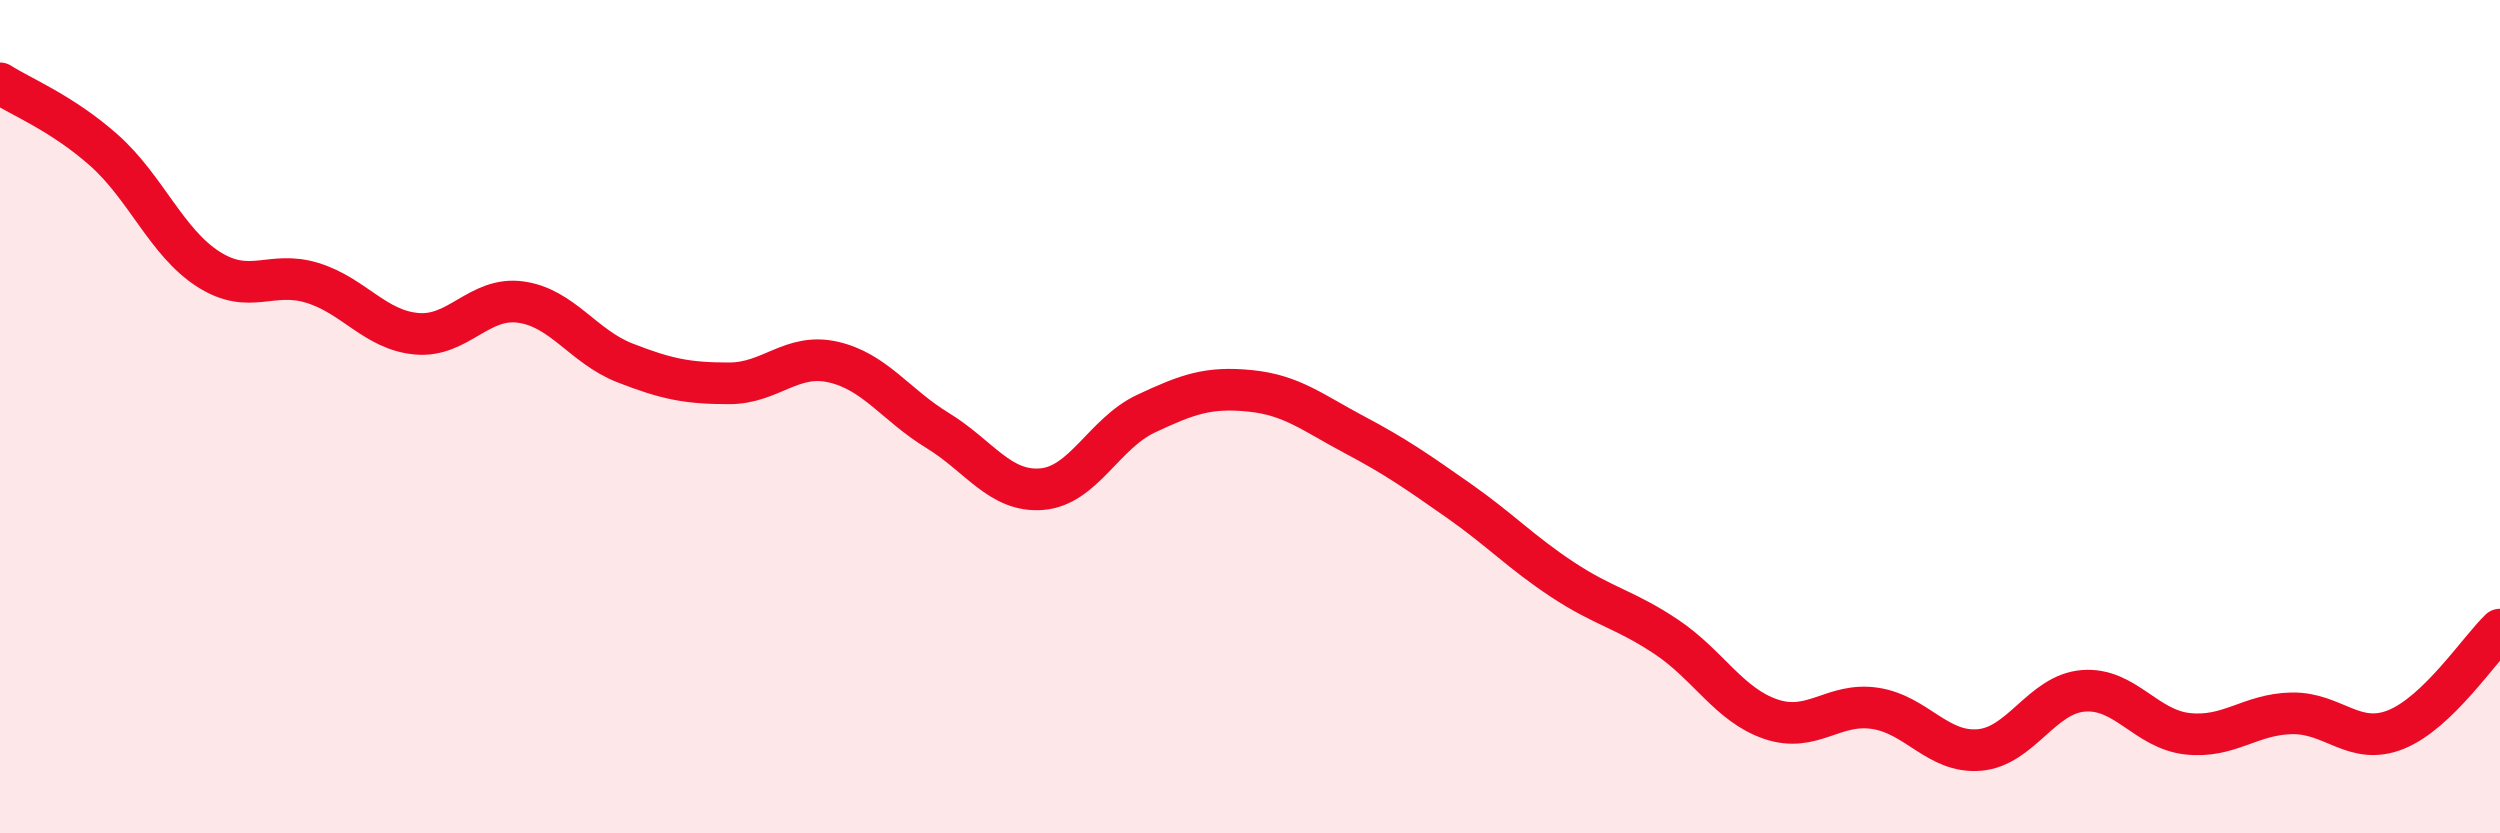
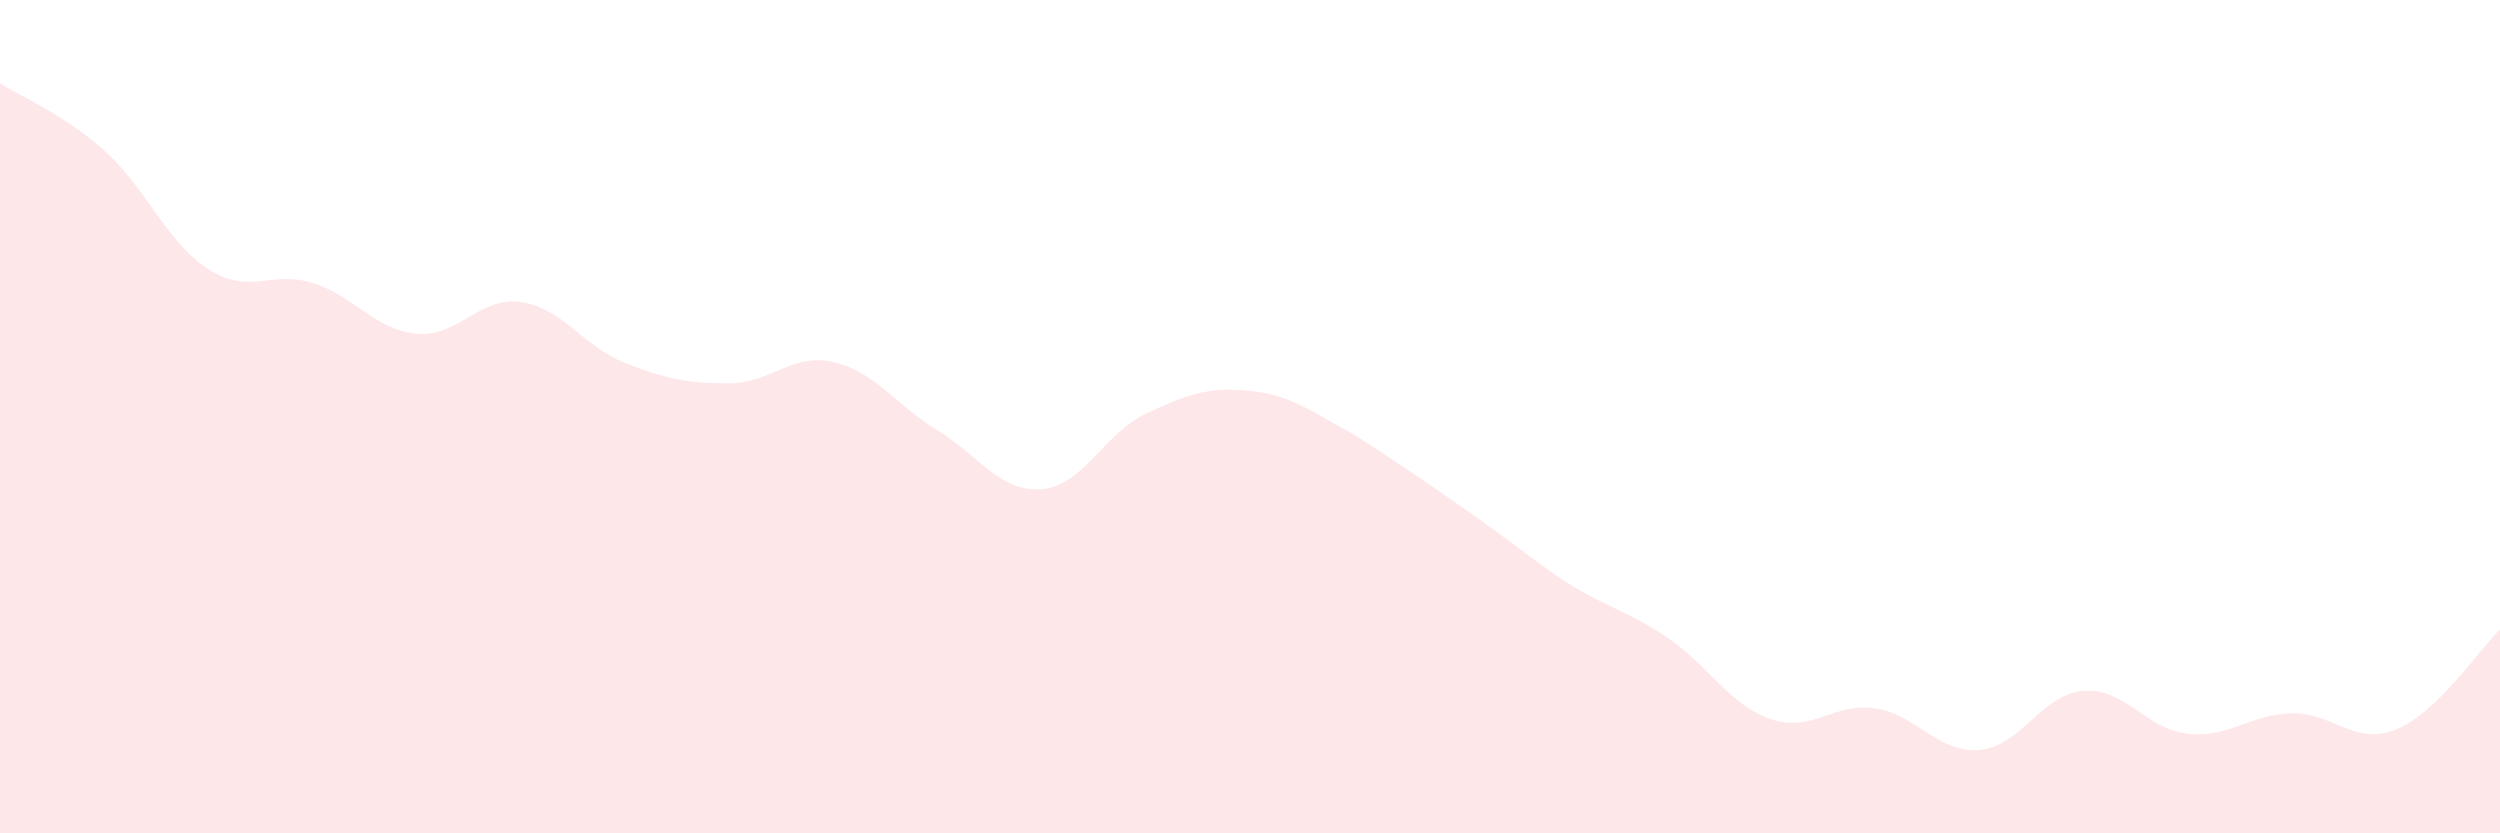
<svg xmlns="http://www.w3.org/2000/svg" width="60" height="20" viewBox="0 0 60 20">
-   <path d="M 0,2 C 0.5,2.32 1.5,2.72 2.5,3.61 C 3.5,4.5 4,5.82 5,6.46 C 6,7.1 6.5,6.48 7.5,6.79 C 8.5,7.1 9,7.92 10,8.01 C 11,8.1 11.5,7.11 12.5,7.25 C 13.5,7.39 14,8.32 15,8.71 C 16,9.1 16.5,9.2 17.5,9.2 C 18.5,9.2 19,8.46 20,8.69 C 21,8.92 21.5,9.72 22.5,10.33 C 23.5,10.94 24,11.82 25,11.74 C 26,11.66 26.5,10.4 27.5,9.93 C 28.5,9.46 29,9.28 30,9.38 C 31,9.48 31.5,9.9 32.5,10.43 C 33.5,10.96 34,11.31 35,12.01 C 36,12.71 36.5,13.25 37.5,13.91 C 38.5,14.57 39,14.62 40,15.29 C 41,15.96 41.5,16.92 42.5,17.26 C 43.5,17.6 44,16.85 45,17 C 46,17.15 46.5,18.08 47.5,18 C 48.5,17.92 49,16.66 50,16.58 C 51,16.5 51.5,17.5 52.5,17.61 C 53.5,17.72 54,17.14 55,17.12 C 56,17.1 56.5,17.91 57.5,17.51 C 58.5,17.11 59.5,15.59 60,15.11L60 20L0 20Z" fill="#EB0A25" opacity="0.1" stroke-linecap="round" stroke-linejoin="round" />
-   <path d="M 0,2 C 0.5,2.32 1.5,2.72 2.5,3.61 C 3.5,4.5 4,5.82 5,6.46 C 6,7.1 6.5,6.48 7.5,6.79 C 8.5,7.1 9,7.92 10,8.01 C 11,8.1 11.5,7.11 12.5,7.25 C 13.5,7.39 14,8.32 15,8.71 C 16,9.1 16.5,9.2 17.5,9.2 C 18.5,9.2 19,8.46 20,8.69 C 21,8.92 21.5,9.72 22.5,10.33 C 23.5,10.94 24,11.82 25,11.74 C 26,11.66 26.5,10.4 27.5,9.93 C 28.5,9.46 29,9.28 30,9.38 C 31,9.48 31.5,9.9 32.5,10.43 C 33.5,10.96 34,11.31 35,12.01 C 36,12.71 36.5,13.25 37.5,13.91 C 38.5,14.57 39,14.62 40,15.29 C 41,15.96 41.5,16.92 42.5,17.26 C 43.5,17.6 44,16.85 45,17 C 46,17.15 46.5,18.08 47.5,18 C 48.5,17.92 49,16.66 50,16.58 C 51,16.5 51.5,17.5 52.5,17.61 C 53.5,17.72 54,17.14 55,17.12 C 56,17.1 56.5,17.91 57.5,17.51 C 58.5,17.11 59.5,15.59 60,15.11" stroke="#EB0A25" stroke-width="1" fill="none" stroke-linecap="round" stroke-linejoin="round" />
+   <path d="M 0,2 C 0.5,2.32 1.5,2.72 2.5,3.61 C 3.5,4.5 4,5.82 5,6.46 C 6,7.1 6.5,6.48 7.5,6.79 C 8.5,7.1 9,7.92 10,8.01 C 11,8.1 11.5,7.11 12.5,7.25 C 13.5,7.39 14,8.32 15,8.71 C 16,9.1 16.5,9.2 17.5,9.2 C 18.5,9.2 19,8.46 20,8.69 C 21,8.92 21.5,9.72 22.5,10.33 C 23.5,10.94 24,11.82 25,11.74 C 26,11.66 26.5,10.4 27.5,9.93 C 28.5,9.46 29,9.28 30,9.38 C 31,9.48 31.5,9.9 32.5,10.43 C 36,12.71 36.5,13.25 37.5,13.91 C 38.5,14.57 39,14.62 40,15.29 C 41,15.96 41.5,16.92 42.5,17.26 C 43.5,17.6 44,16.85 45,17 C 46,17.15 46.5,18.08 47.5,18 C 48.5,17.92 49,16.66 50,16.58 C 51,16.5 51.5,17.5 52.5,17.61 C 53.5,17.72 54,17.14 55,17.12 C 56,17.1 56.5,17.91 57.5,17.51 C 58.5,17.11 59.5,15.59 60,15.11L60 20L0 20Z" fill="#EB0A25" opacity="0.1" stroke-linecap="round" stroke-linejoin="round" />
</svg>